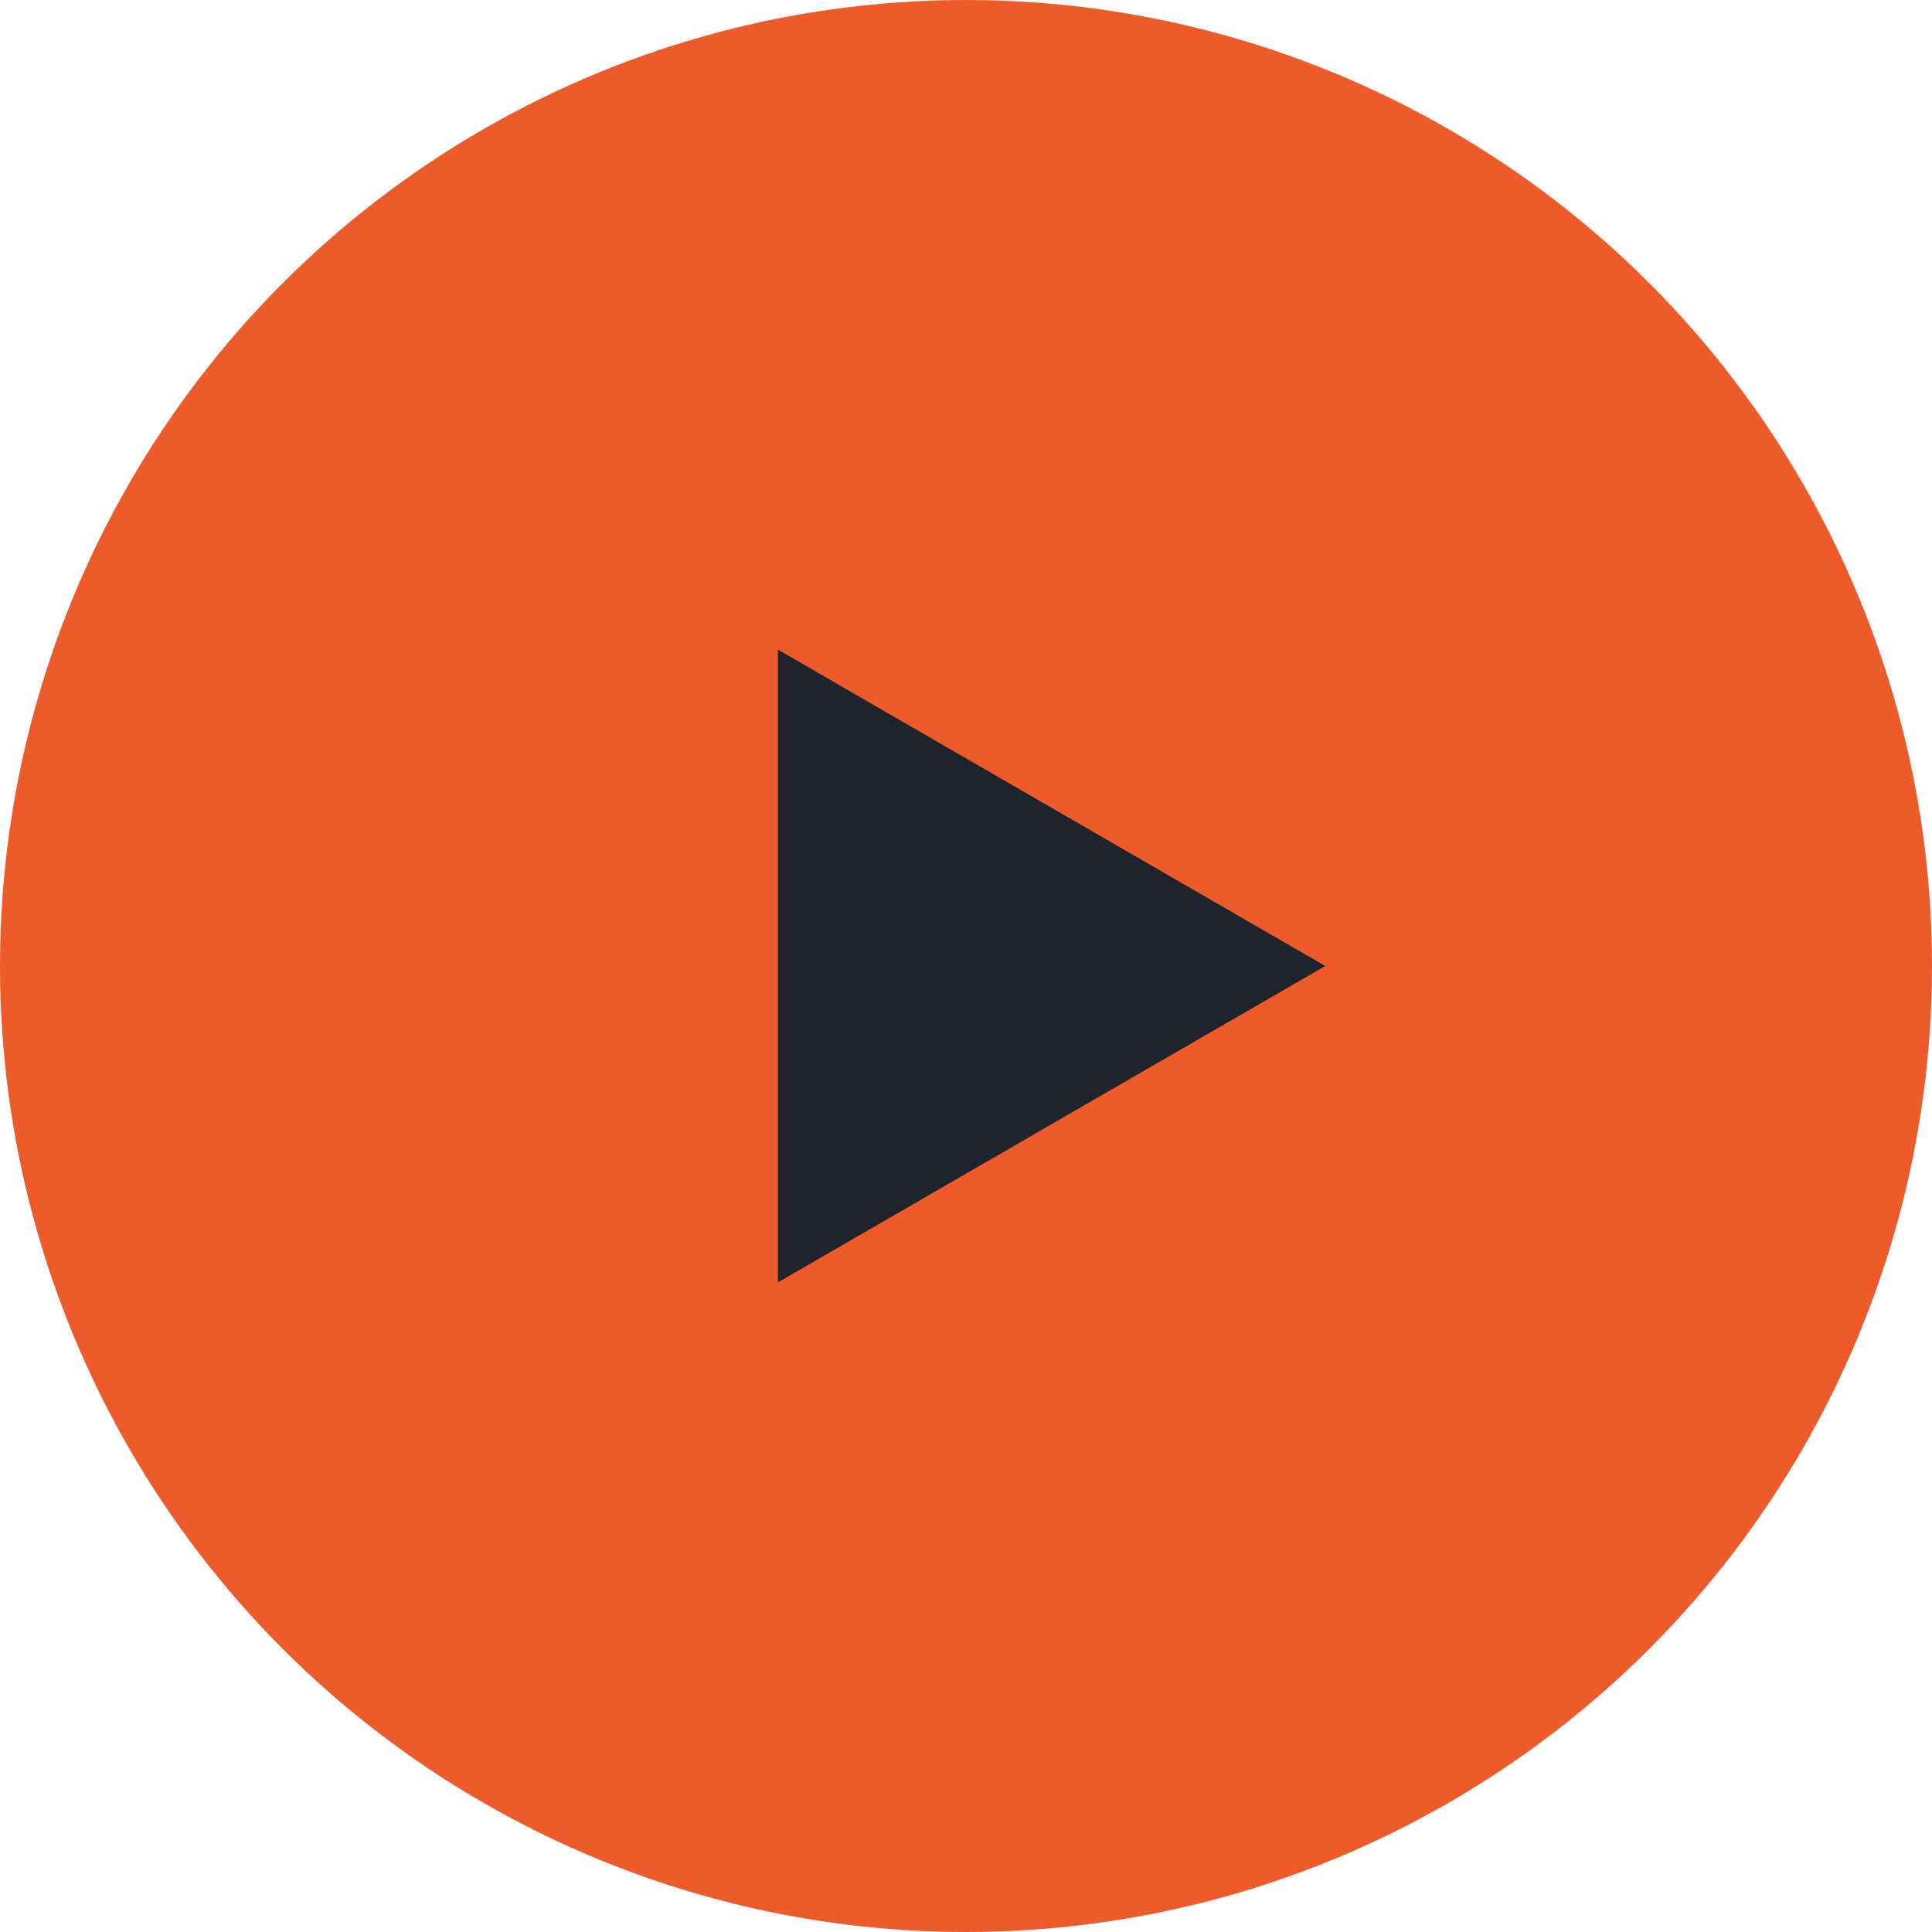
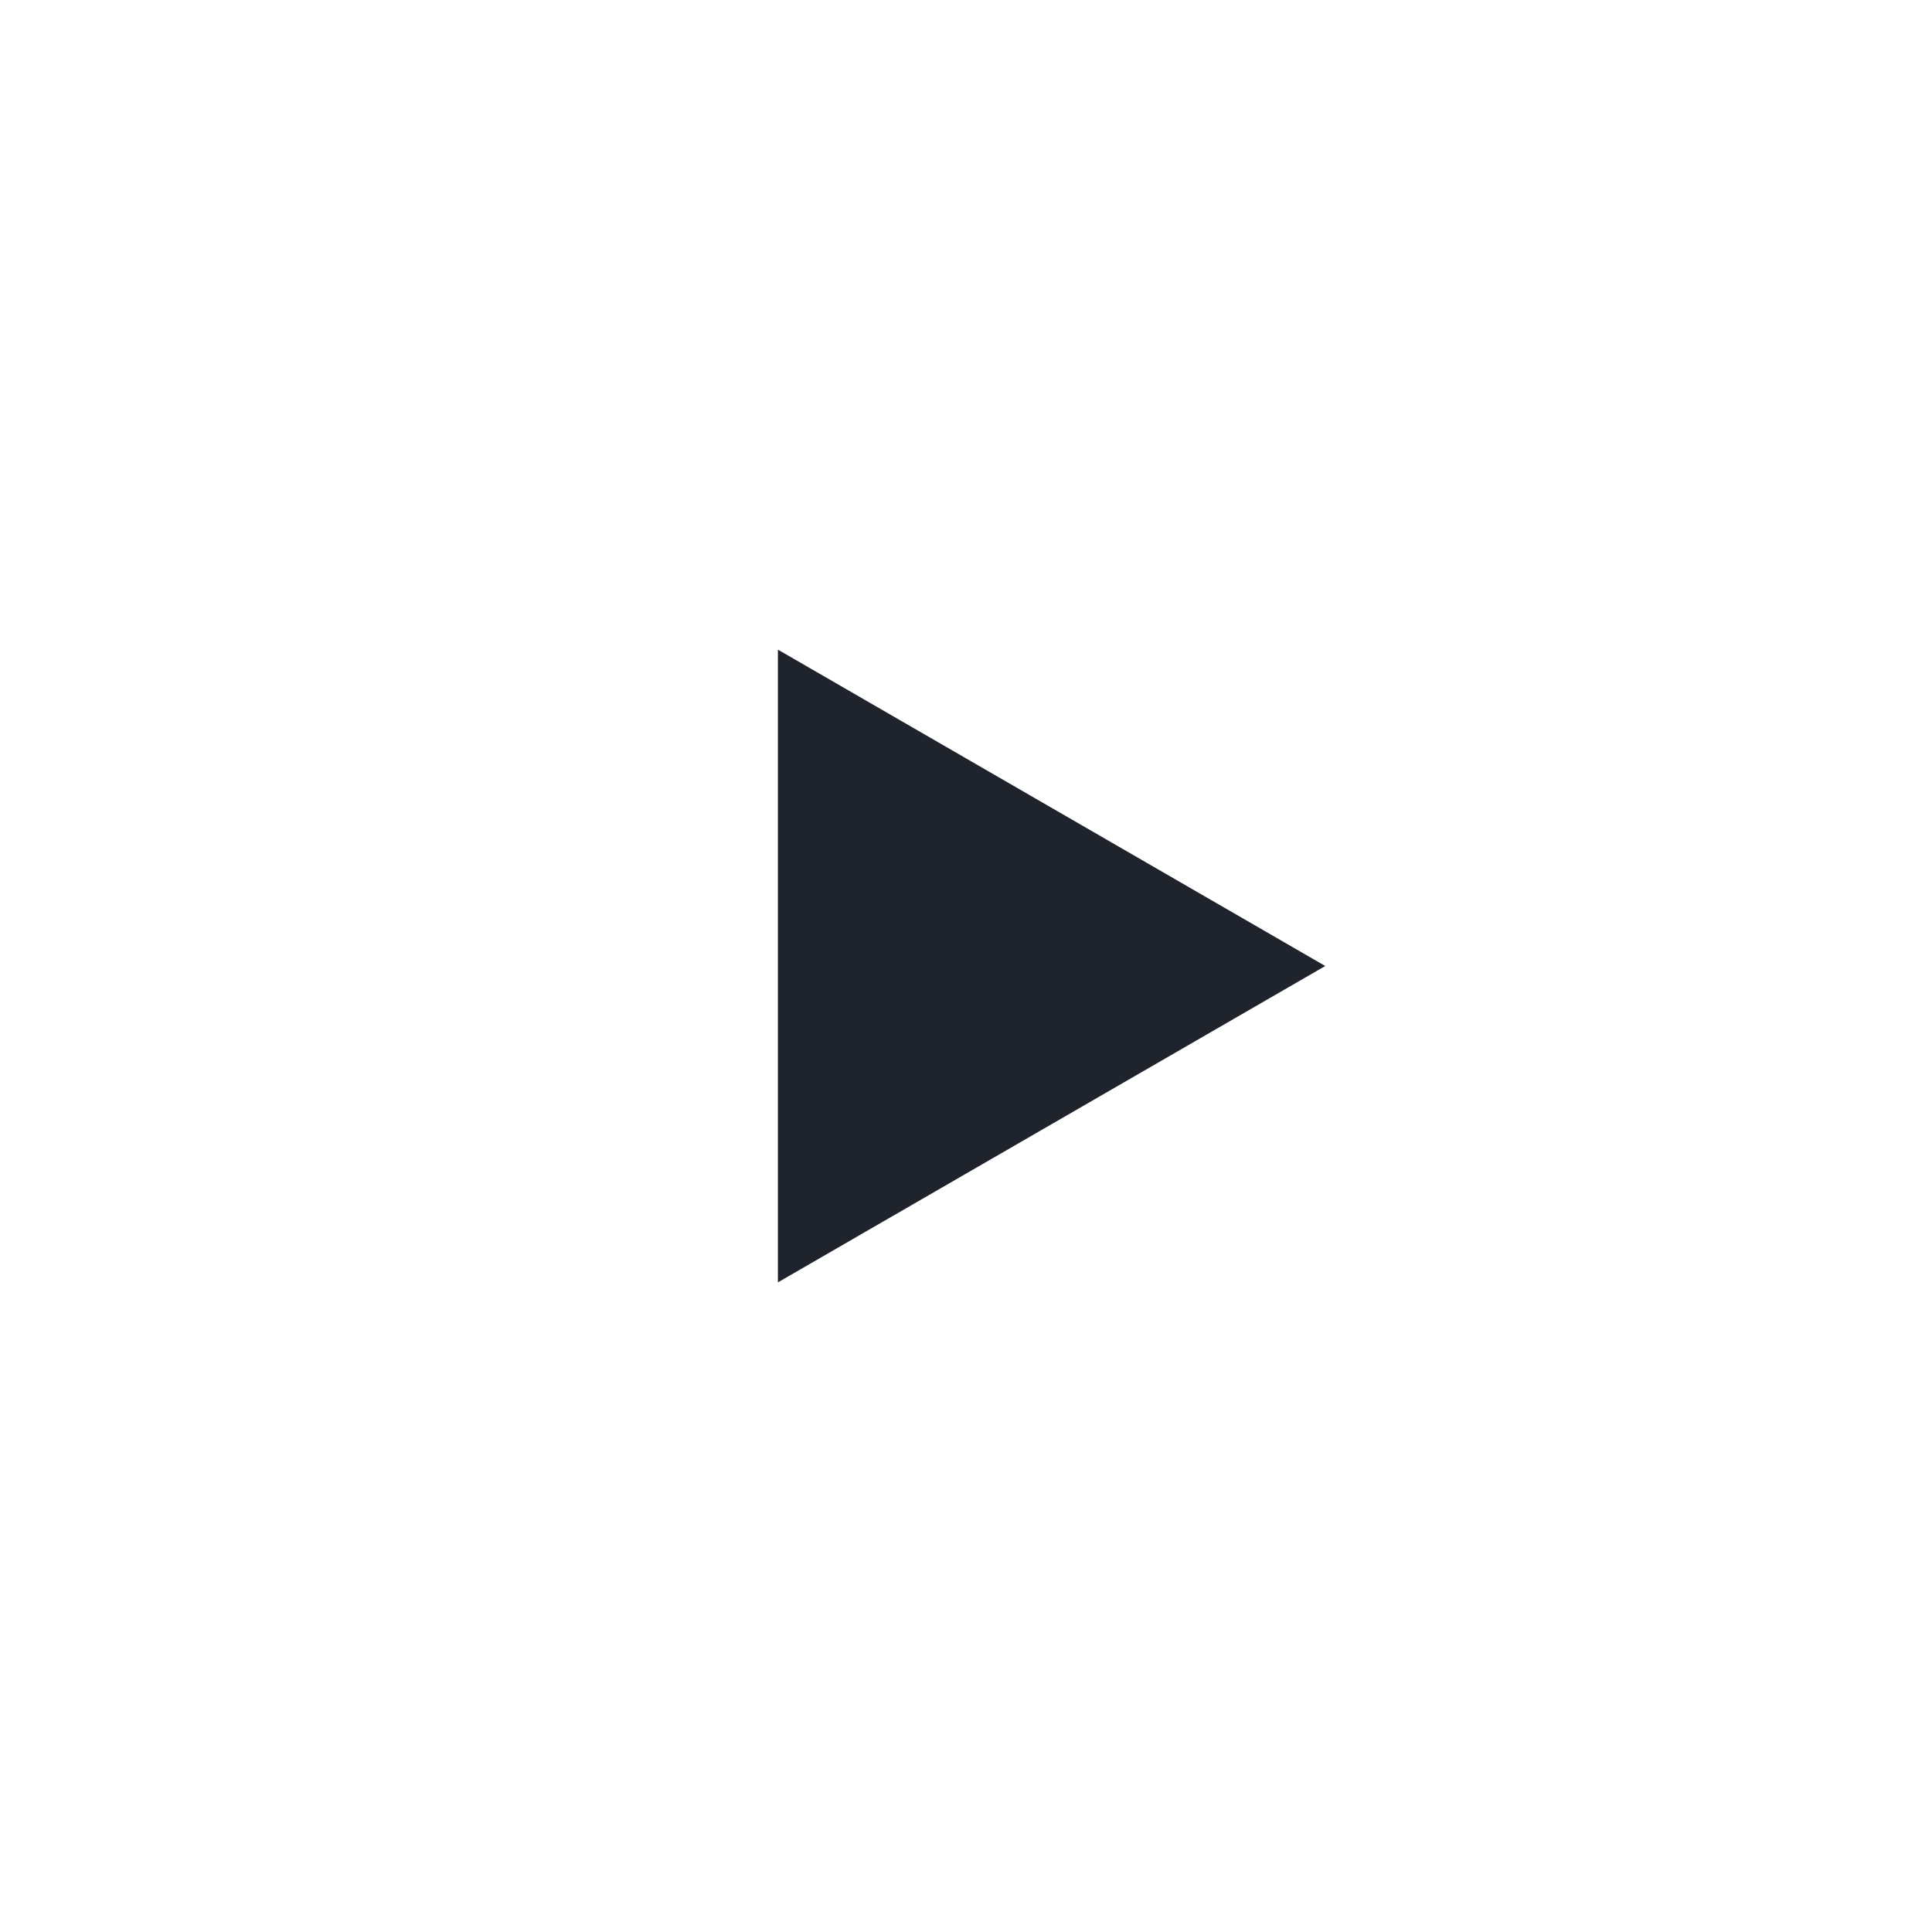
<svg xmlns="http://www.w3.org/2000/svg" id="Layer_2" data-name="Layer 2" viewBox="0 0 44.58 44.58">
  <defs>
    <style>
      .cls-1 {
        fill: #ed5b2b;
      }

      .cls-2 {
        fill: #1f232b;
      }
    </style>
  </defs>
  <g id="Layer_1-2" data-name="Layer 1">
    <g>
-       <circle class="cls-1" cx="22.29" cy="22.29" r="22.29" />
      <polygon class="cls-2" points="30.58 22.29 17.95 14.99 17.95 29.59 30.58 22.29" />
    </g>
  </g>
</svg>